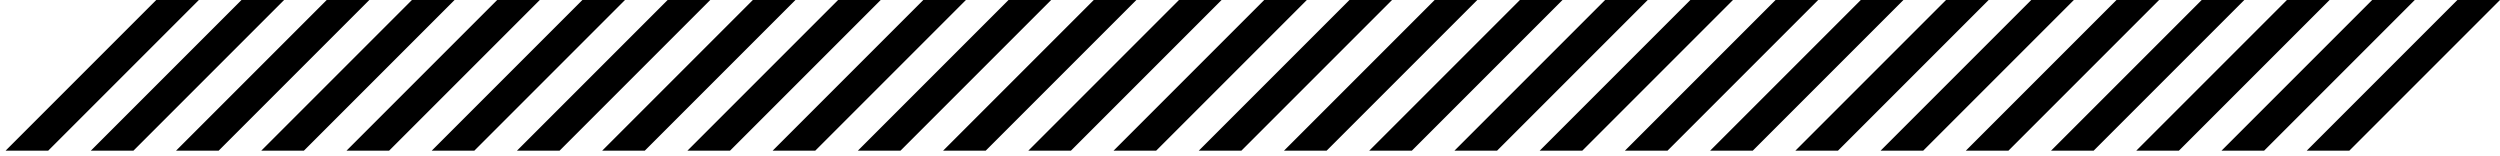
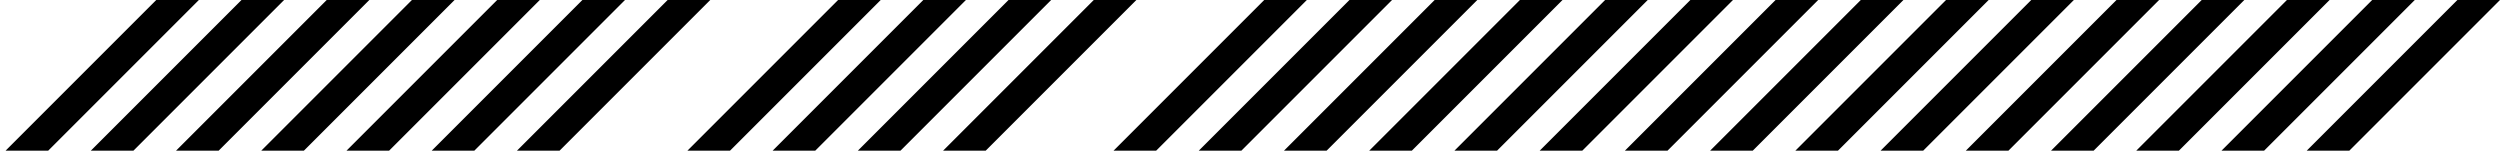
<svg xmlns="http://www.w3.org/2000/svg" width="176" height="11" viewBox="0 0 176 11" fill="none">
  <rect width="3" height="15" transform="matrix(-1 0 -0.707 0.707 176 0)" fill="black" />
  <rect width="3" height="15" transform="matrix(-1 0 -0.707 0.707 170 0)" fill="black" />
  <rect width="3" height="15" transform="matrix(-1 0 -0.707 0.707 164 0)" fill="black" />
  <rect width="3" height="15" transform="matrix(-1 0 -0.707 0.707 158 0)" fill="black" />
  <rect width="3" height="15" transform="matrix(-1 0 -0.707 0.707 152 0)" fill="black" />
  <rect width="3" height="15" transform="matrix(-1 0 -0.707 0.707 146 0)" fill="black" />
  <rect width="3" height="15" transform="matrix(-1 0 -0.707 0.707 140 0)" fill="black" />
  <rect width="3" height="15" transform="matrix(-1 0 -0.707 0.707 134 0)" fill="black" />
  <rect width="3" height="15" transform="matrix(-1 0 -0.707 0.707 128 0)" fill="black" />
  <rect width="3" height="15" transform="matrix(-1 0 -0.707 0.707 122 0)" fill="black" />
  <rect width="3" height="15" transform="matrix(-1 0 -0.707 0.707 116 0)" fill="black" />
  <rect width="3" height="15" transform="matrix(-1 0 -0.707 0.707 110 0)" fill="black" />
  <rect width="3" height="15" transform="matrix(-1 0 -0.707 0.707 104 0)" fill="black" />
  <rect width="3" height="15" transform="matrix(-1 0 -0.707 0.707 98 0)" fill="black" />
  <rect width="3" height="15" transform="matrix(-1 0 -0.707 0.707 92 0)" fill="black" />
-   <rect width="3" height="15" transform="matrix(-1 0 -0.707 0.707 86 0)" fill="black" />
  <rect width="3" height="15" transform="matrix(-1 0 -0.707 0.707 80 0)" fill="black" />
  <rect width="3" height="15" transform="matrix(-1 0 -0.707 0.707 74 0)" fill="black" />
  <rect width="3" height="15" transform="matrix(-1 0 -0.707 0.707 68 0)" fill="black" />
  <rect width="3" height="15" transform="matrix(-1 0 -0.707 0.707 62 0)" fill="black" />
-   <rect width="3" height="15" transform="matrix(-1 0 -0.707 0.707 56 0)" fill="black" />
  <rect width="3" height="15" transform="matrix(-1 0 -0.707 0.707 50 0)" fill="black" />
  <rect width="3" height="15" transform="matrix(-1 0 -0.707 0.707 44 0)" fill="black" />
  <rect width="3" height="15" transform="matrix(-1 0 -0.707 0.707 38 0)" fill="black" />
  <rect width="3" height="15" transform="matrix(-1 0 -0.707 0.707 32 0)" fill="black" />
  <rect width="3" height="15" transform="matrix(-1 0 -0.707 0.707 26 0)" fill="black" />
  <rect width="3" height="15" transform="matrix(-1 0 -0.707 0.707 20 0)" fill="black" />
  <rect width="3" height="15" transform="matrix(-1 0 -0.707 0.707 14 0)" fill="black" />
</svg>